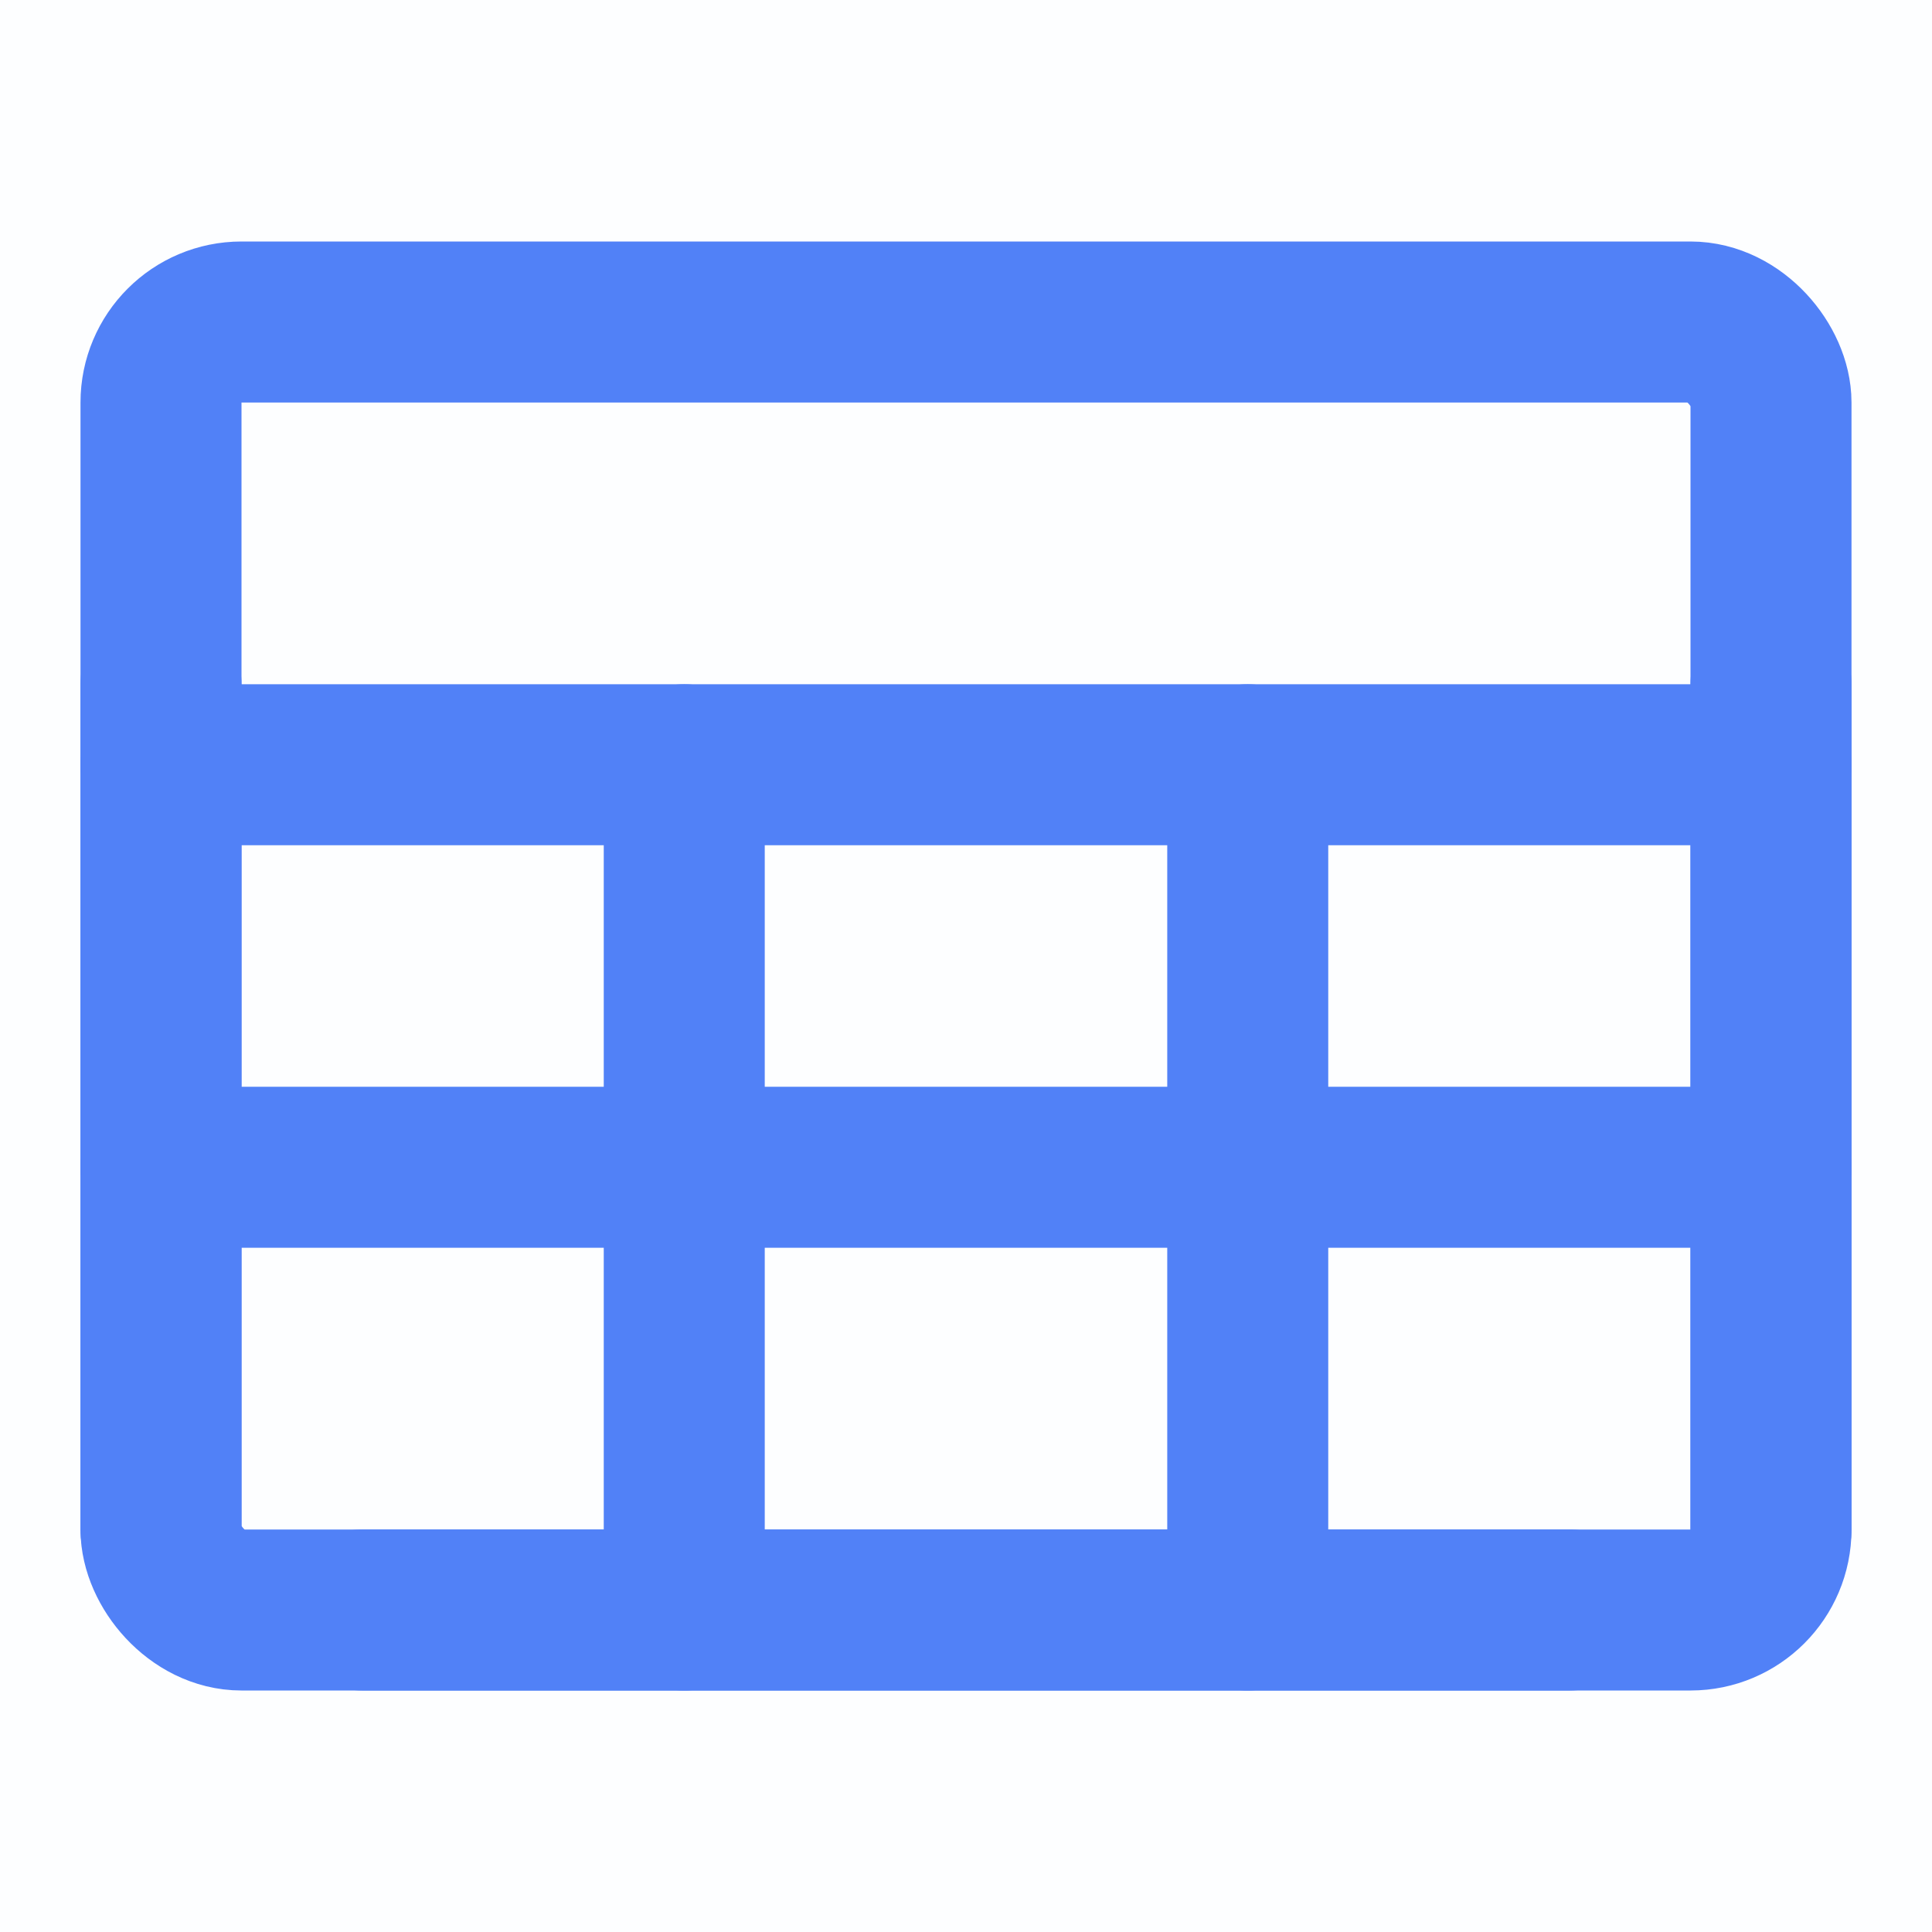
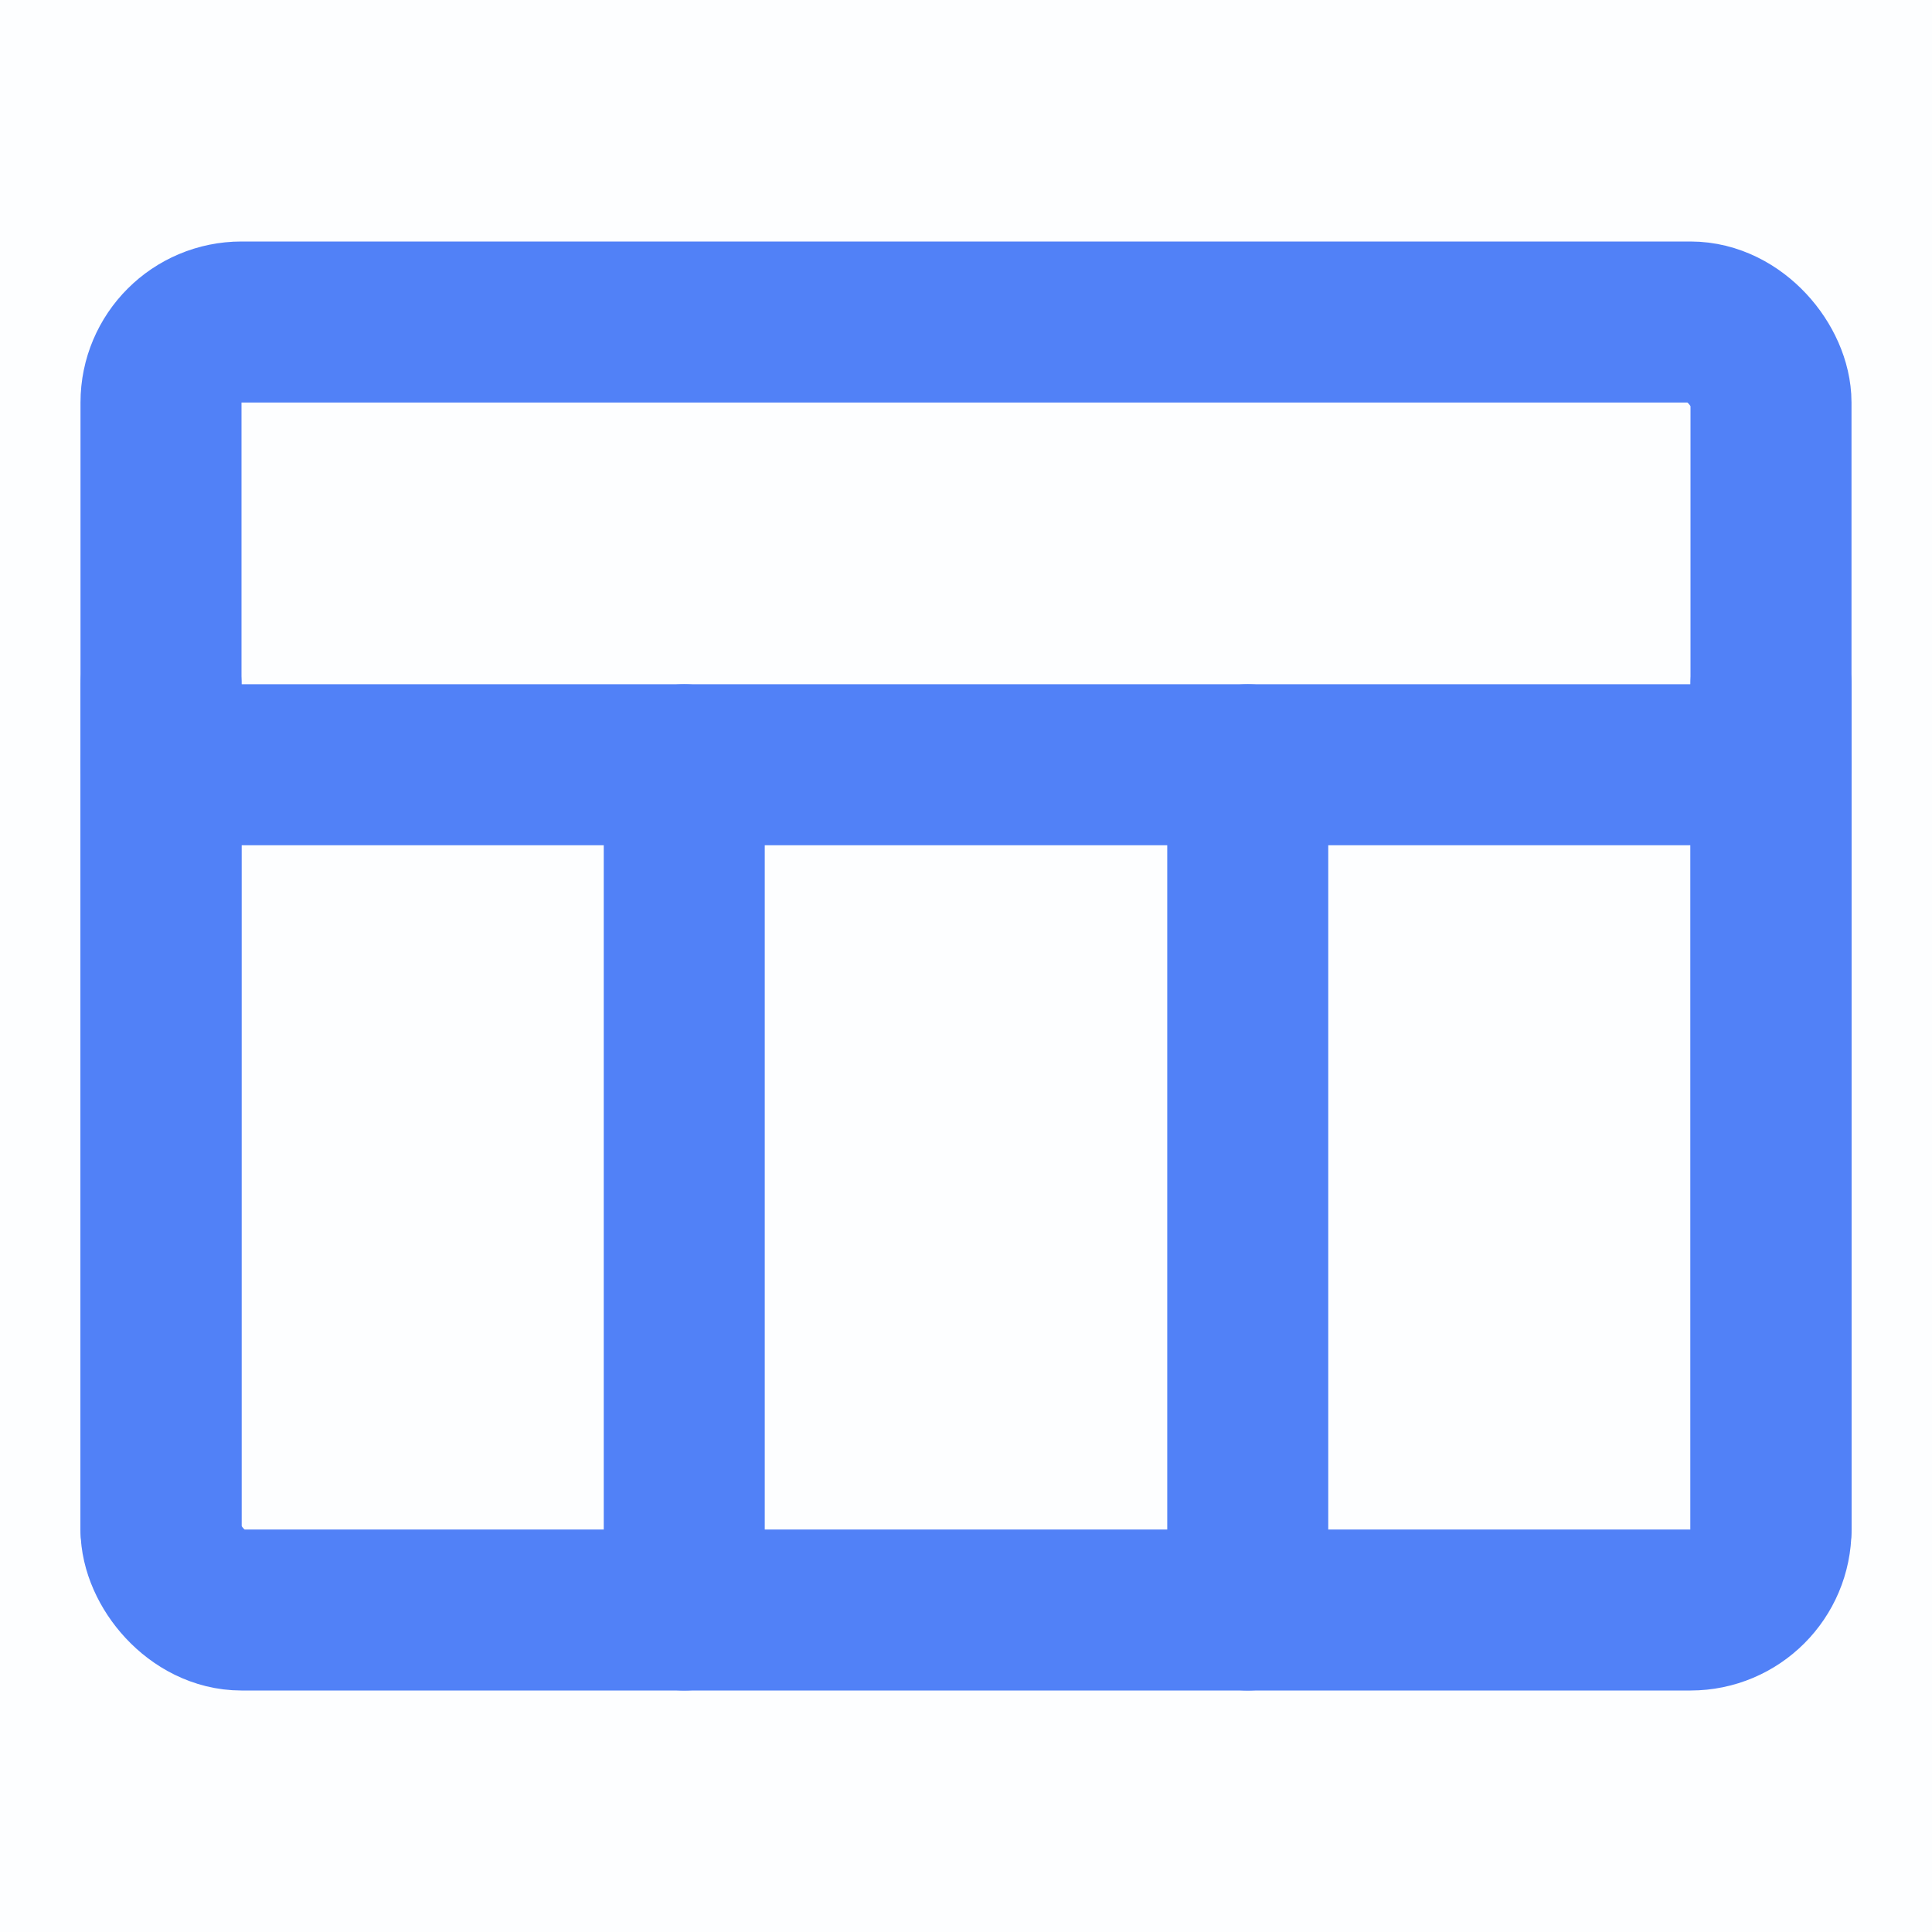
<svg xmlns="http://www.w3.org/2000/svg" viewBox="0 0 48 48" width="24" height="24" style="border-color: rgba(0,0,0,0);border-width: bpx;border-style: undefined" filter="none">
  <g>
    <rect width="48" height="48" fill="rgba(81.09,129.03,246.075,1)" fill-opacity="0.01" stroke="none" />
    <rect x="4" y="8" width="40" height="32" rx="2" fill="none" stroke="rgba(81.09,129.03,246.075,1)" stroke-width="4" stroke-linejoin="round" />
    <path fill-rule="evenodd" clip-rule="evenodd" d="M4 29H44H4Z" fill="none" />
-     <path d="M4 29H44" stroke="rgba(81.09,129.03,246.075,1)" stroke-width="4" stroke-linecap="round" stroke-linejoin="round" fill="none" />
    <path fill-rule="evenodd" clip-rule="evenodd" d="M4 19H44H4Z" fill="none" />
    <path d="M4 19H44" stroke="rgba(81.09,129.03,246.075,1)" stroke-width="4" stroke-linecap="round" stroke-linejoin="round" fill="none" />
-     <path fill-rule="evenodd" clip-rule="evenodd" d="M17 40V19V40Z" fill="none" />
    <path d="M17 40V19" stroke="rgba(81.09,129.03,246.075,1)" stroke-width="4" stroke-linecap="round" stroke-linejoin="round" fill="none" />
-     <path fill-rule="evenodd" clip-rule="evenodd" d="M4 38V17V38Z" fill="none" />
    <path d="M4 38V17" stroke="rgba(81.09,129.03,246.075,1)" stroke-width="4" stroke-linecap="round" stroke-linejoin="round" fill="none" />
    <path fill-rule="evenodd" clip-rule="evenodd" d="M44 38V17V38Z" fill="none" />
    <path d="M44 38V17" stroke="rgba(81.09,129.03,246.075,1)" stroke-width="4" stroke-linecap="round" stroke-linejoin="round" fill="none" />
-     <path fill-rule="evenodd" clip-rule="evenodd" d="M31 40V19V40Z" fill="none" />
+     <path fill-rule="evenodd" clip-rule="evenodd" d="M31 40V40Z" fill="none" />
    <path d="M31 40V19" stroke="rgba(81.09,129.03,246.075,1)" stroke-width="4" stroke-linecap="round" stroke-linejoin="round" fill="none" />
-     <path d="M9 40H39" stroke="rgba(81.09,129.03,246.075,1)" stroke-width="4" stroke-linecap="round" stroke-linejoin="round" fill="none" />
  </g>
</svg>